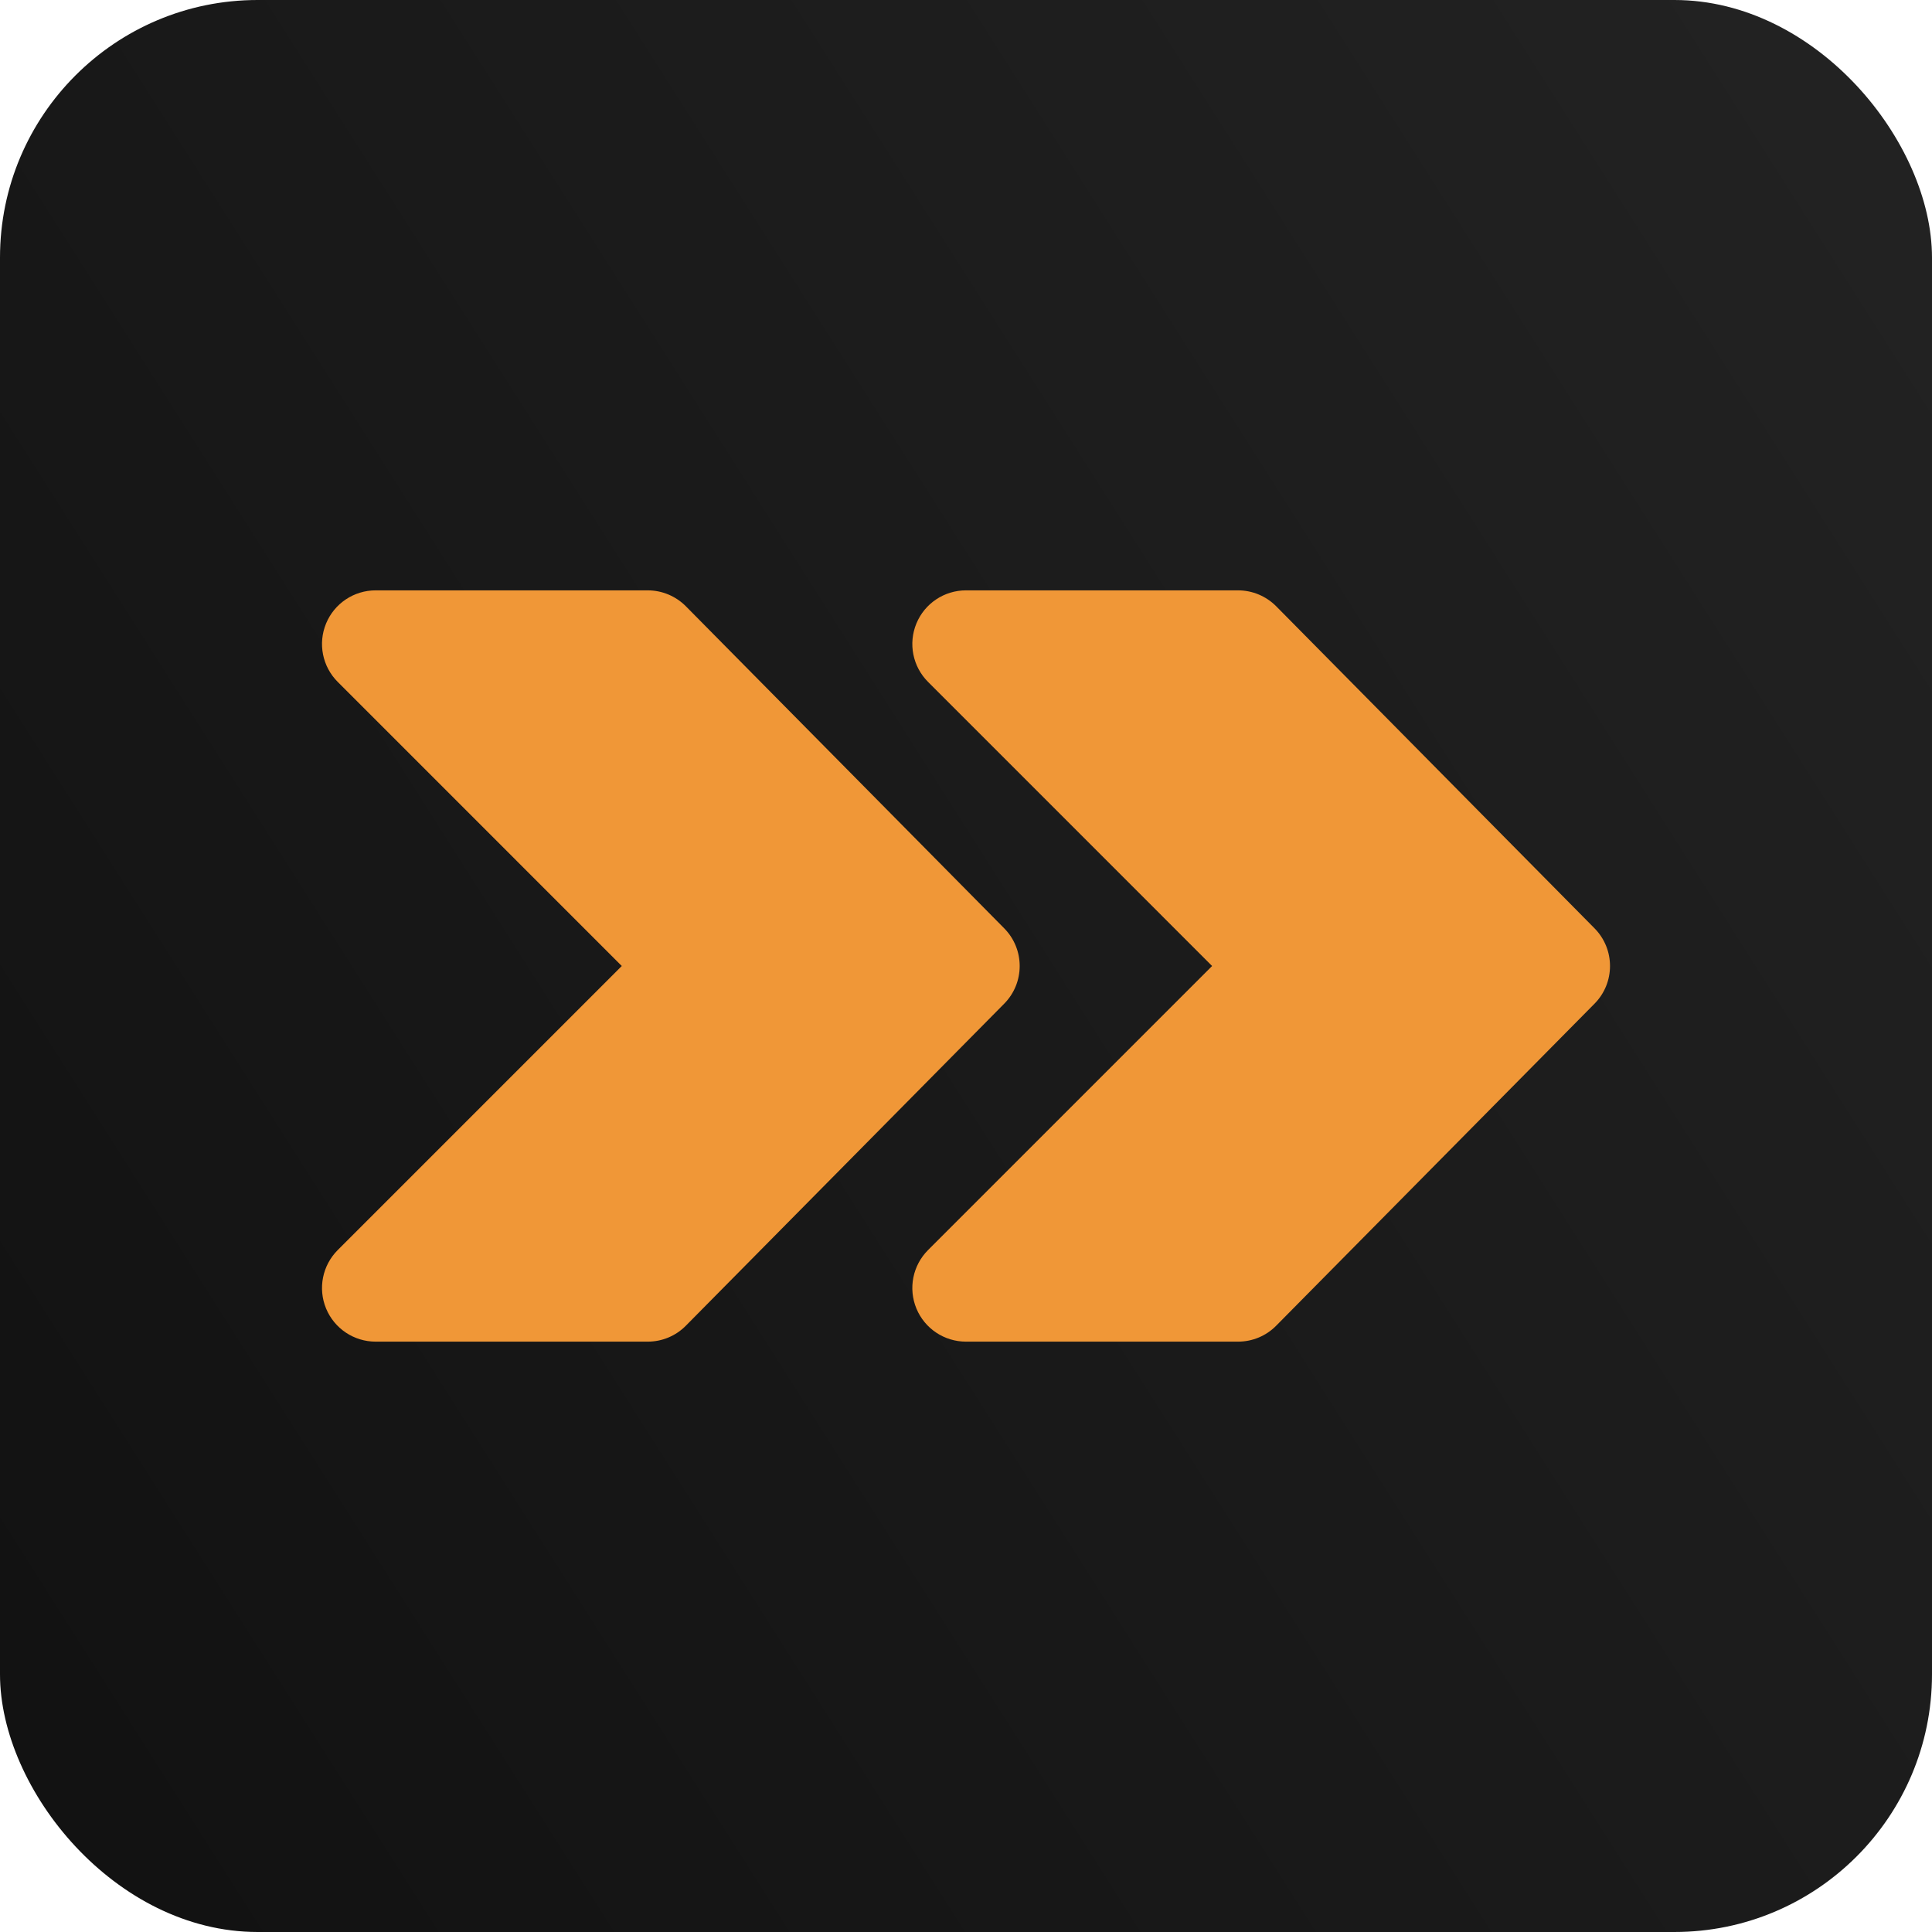
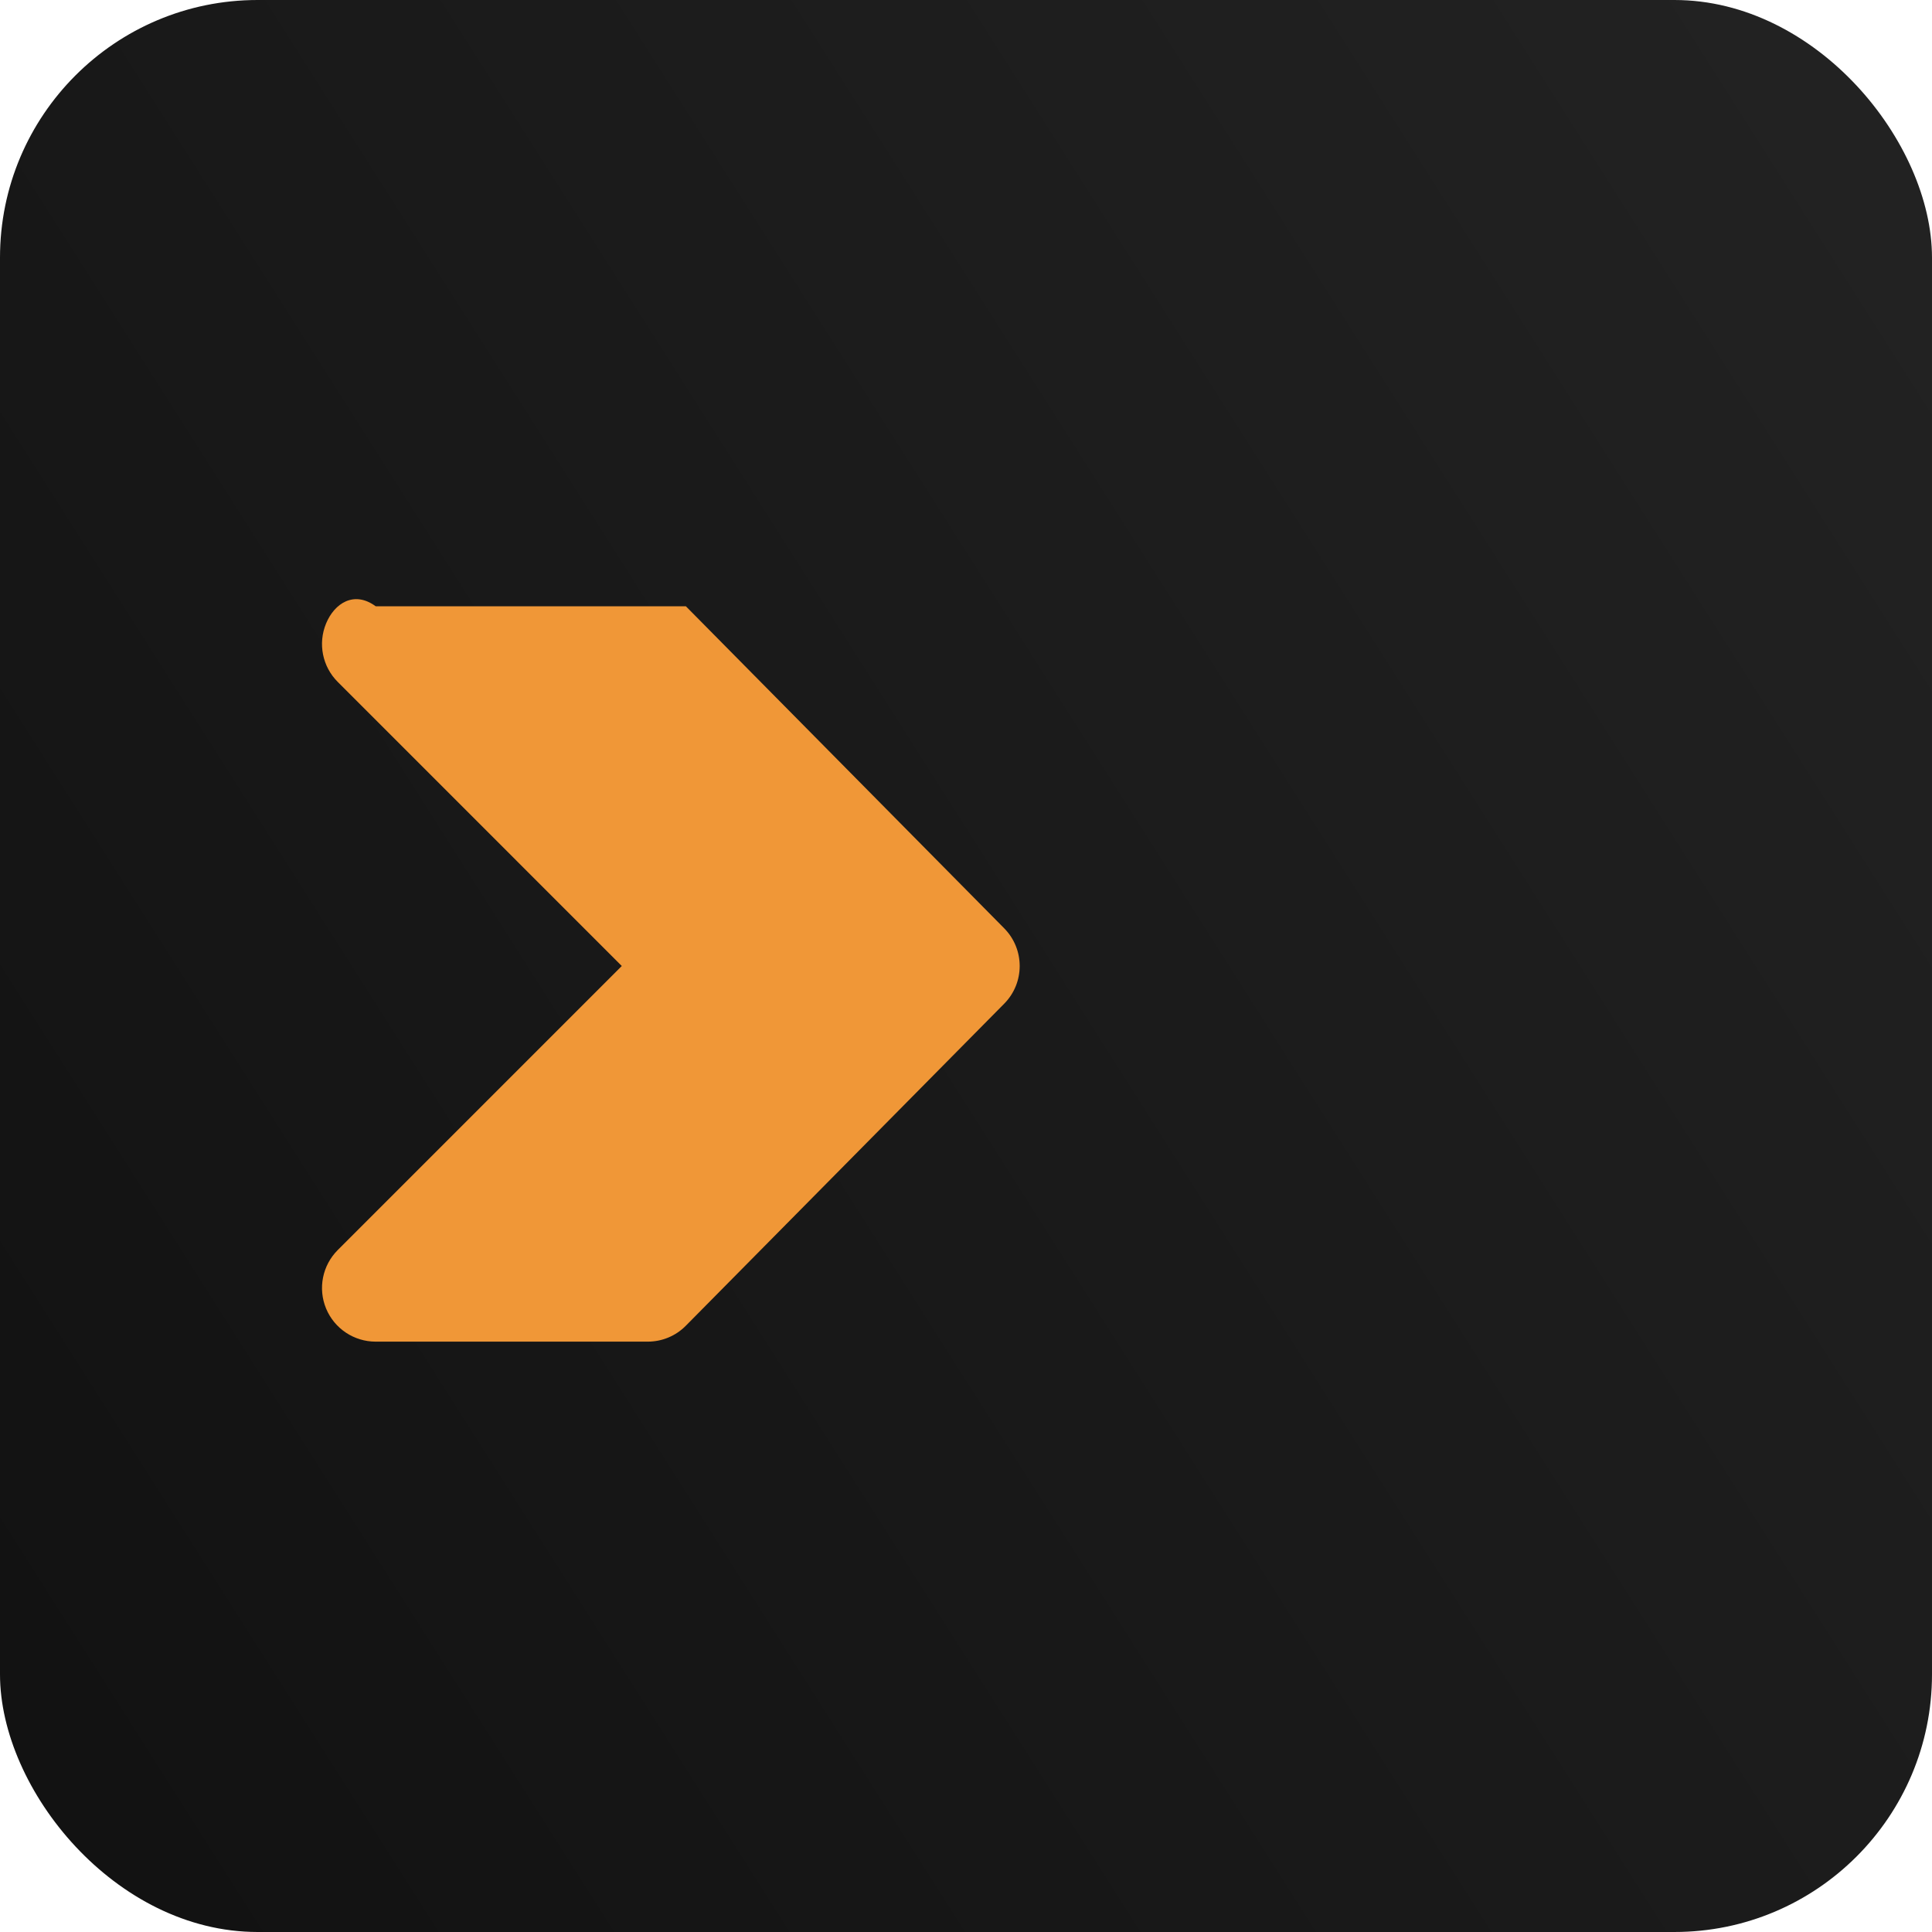
<svg xmlns="http://www.w3.org/2000/svg" width="60" height="60" viewBox="0 0 60 60" fill="none">
  <rect width="60" height="60" rx="8" fill="url(#paint0_linear_446_169)" />
-   <path d="M49.518 28.828L39.633 18.828C39.321 18.514 38.895 18.334 38.448 18.334H30C29.327 18.334 28.718 18.738 28.46 19.362C28.202 19.985 28.345 20.702 28.822 21.178L37.643 30L28.822 38.821C28.345 39.298 28.202 40.015 28.46 40.638C28.718 41.261 29.327 41.666 30 41.666H38.448C38.895 41.666 39.321 41.488 39.633 41.171L49.518 31.172C50.161 30.523 50.161 29.478 49.518 28.828Z" fill="#F09737" />
-   <path d="M31.185 28.828L21.3 18.828C20.988 18.514 20.562 18.334 20.115 18.334H11.667C10.994 18.334 10.385 18.738 10.127 19.362C9.869 19.985 10.012 20.702 10.489 21.178L19.31 30L10.489 38.821C10.012 39.298 9.869 40.015 10.127 40.638C10.385 41.261 10.994 41.666 11.667 41.666H20.115C20.562 41.666 20.988 41.488 21.3 41.171L31.185 31.172C31.828 30.523 31.828 29.478 31.185 28.828Z" fill="#F09737" />
+   <path d="M31.185 28.828L21.3 18.828H11.667C10.994 18.334 10.385 18.738 10.127 19.362C9.869 19.985 10.012 20.702 10.489 21.178L19.31 30L10.489 38.821C10.012 39.298 9.869 40.015 10.127 40.638C10.385 41.261 10.994 41.666 11.667 41.666H20.115C20.562 41.666 20.988 41.488 21.3 41.171L31.185 31.172C31.828 30.523 31.828 29.478 31.185 28.828Z" fill="#F09737" />
  <defs>
    <linearGradient id="paint0_linear_446_169" x1="60" y1="2.81682e-06" x2="-9.914" y2="44.382" gradientUnits="userSpaceOnUse">
      <stop stop-color="#232323" />
      <stop offset="1" stop-color="#111111" />
      <stop offset="1" stop-color="#737373" />
    </linearGradient>
  </defs>
</svg>